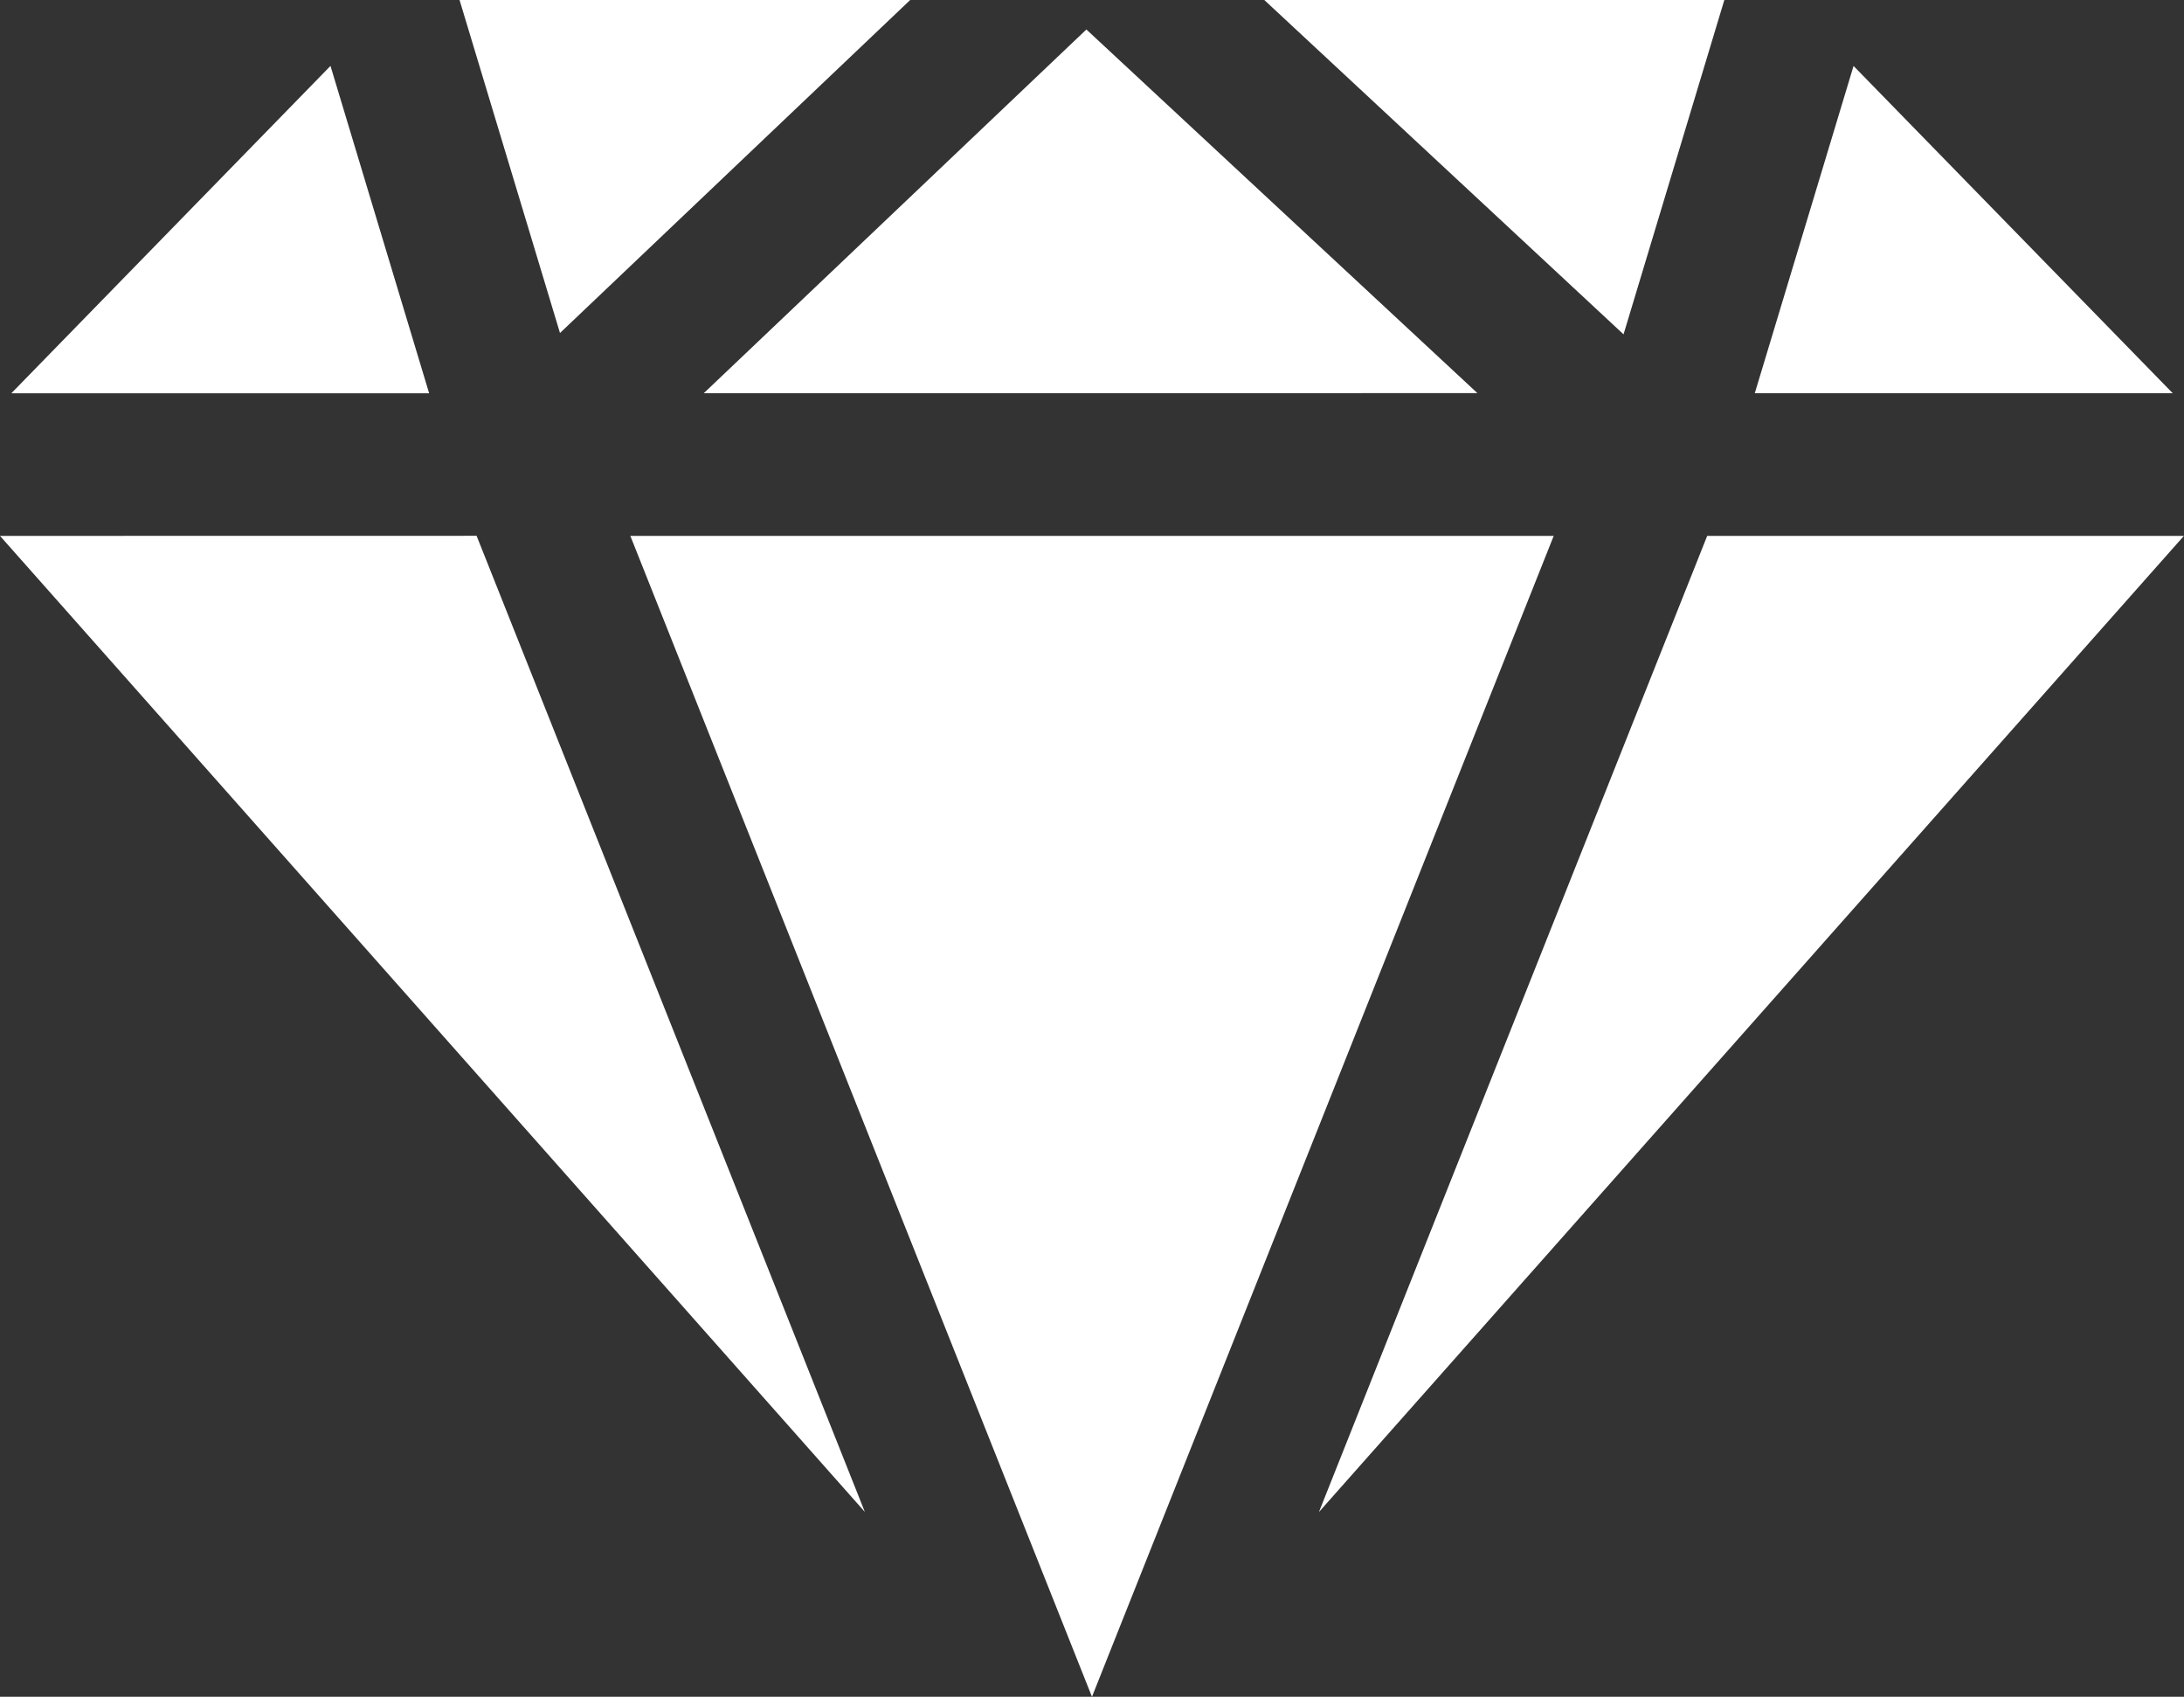
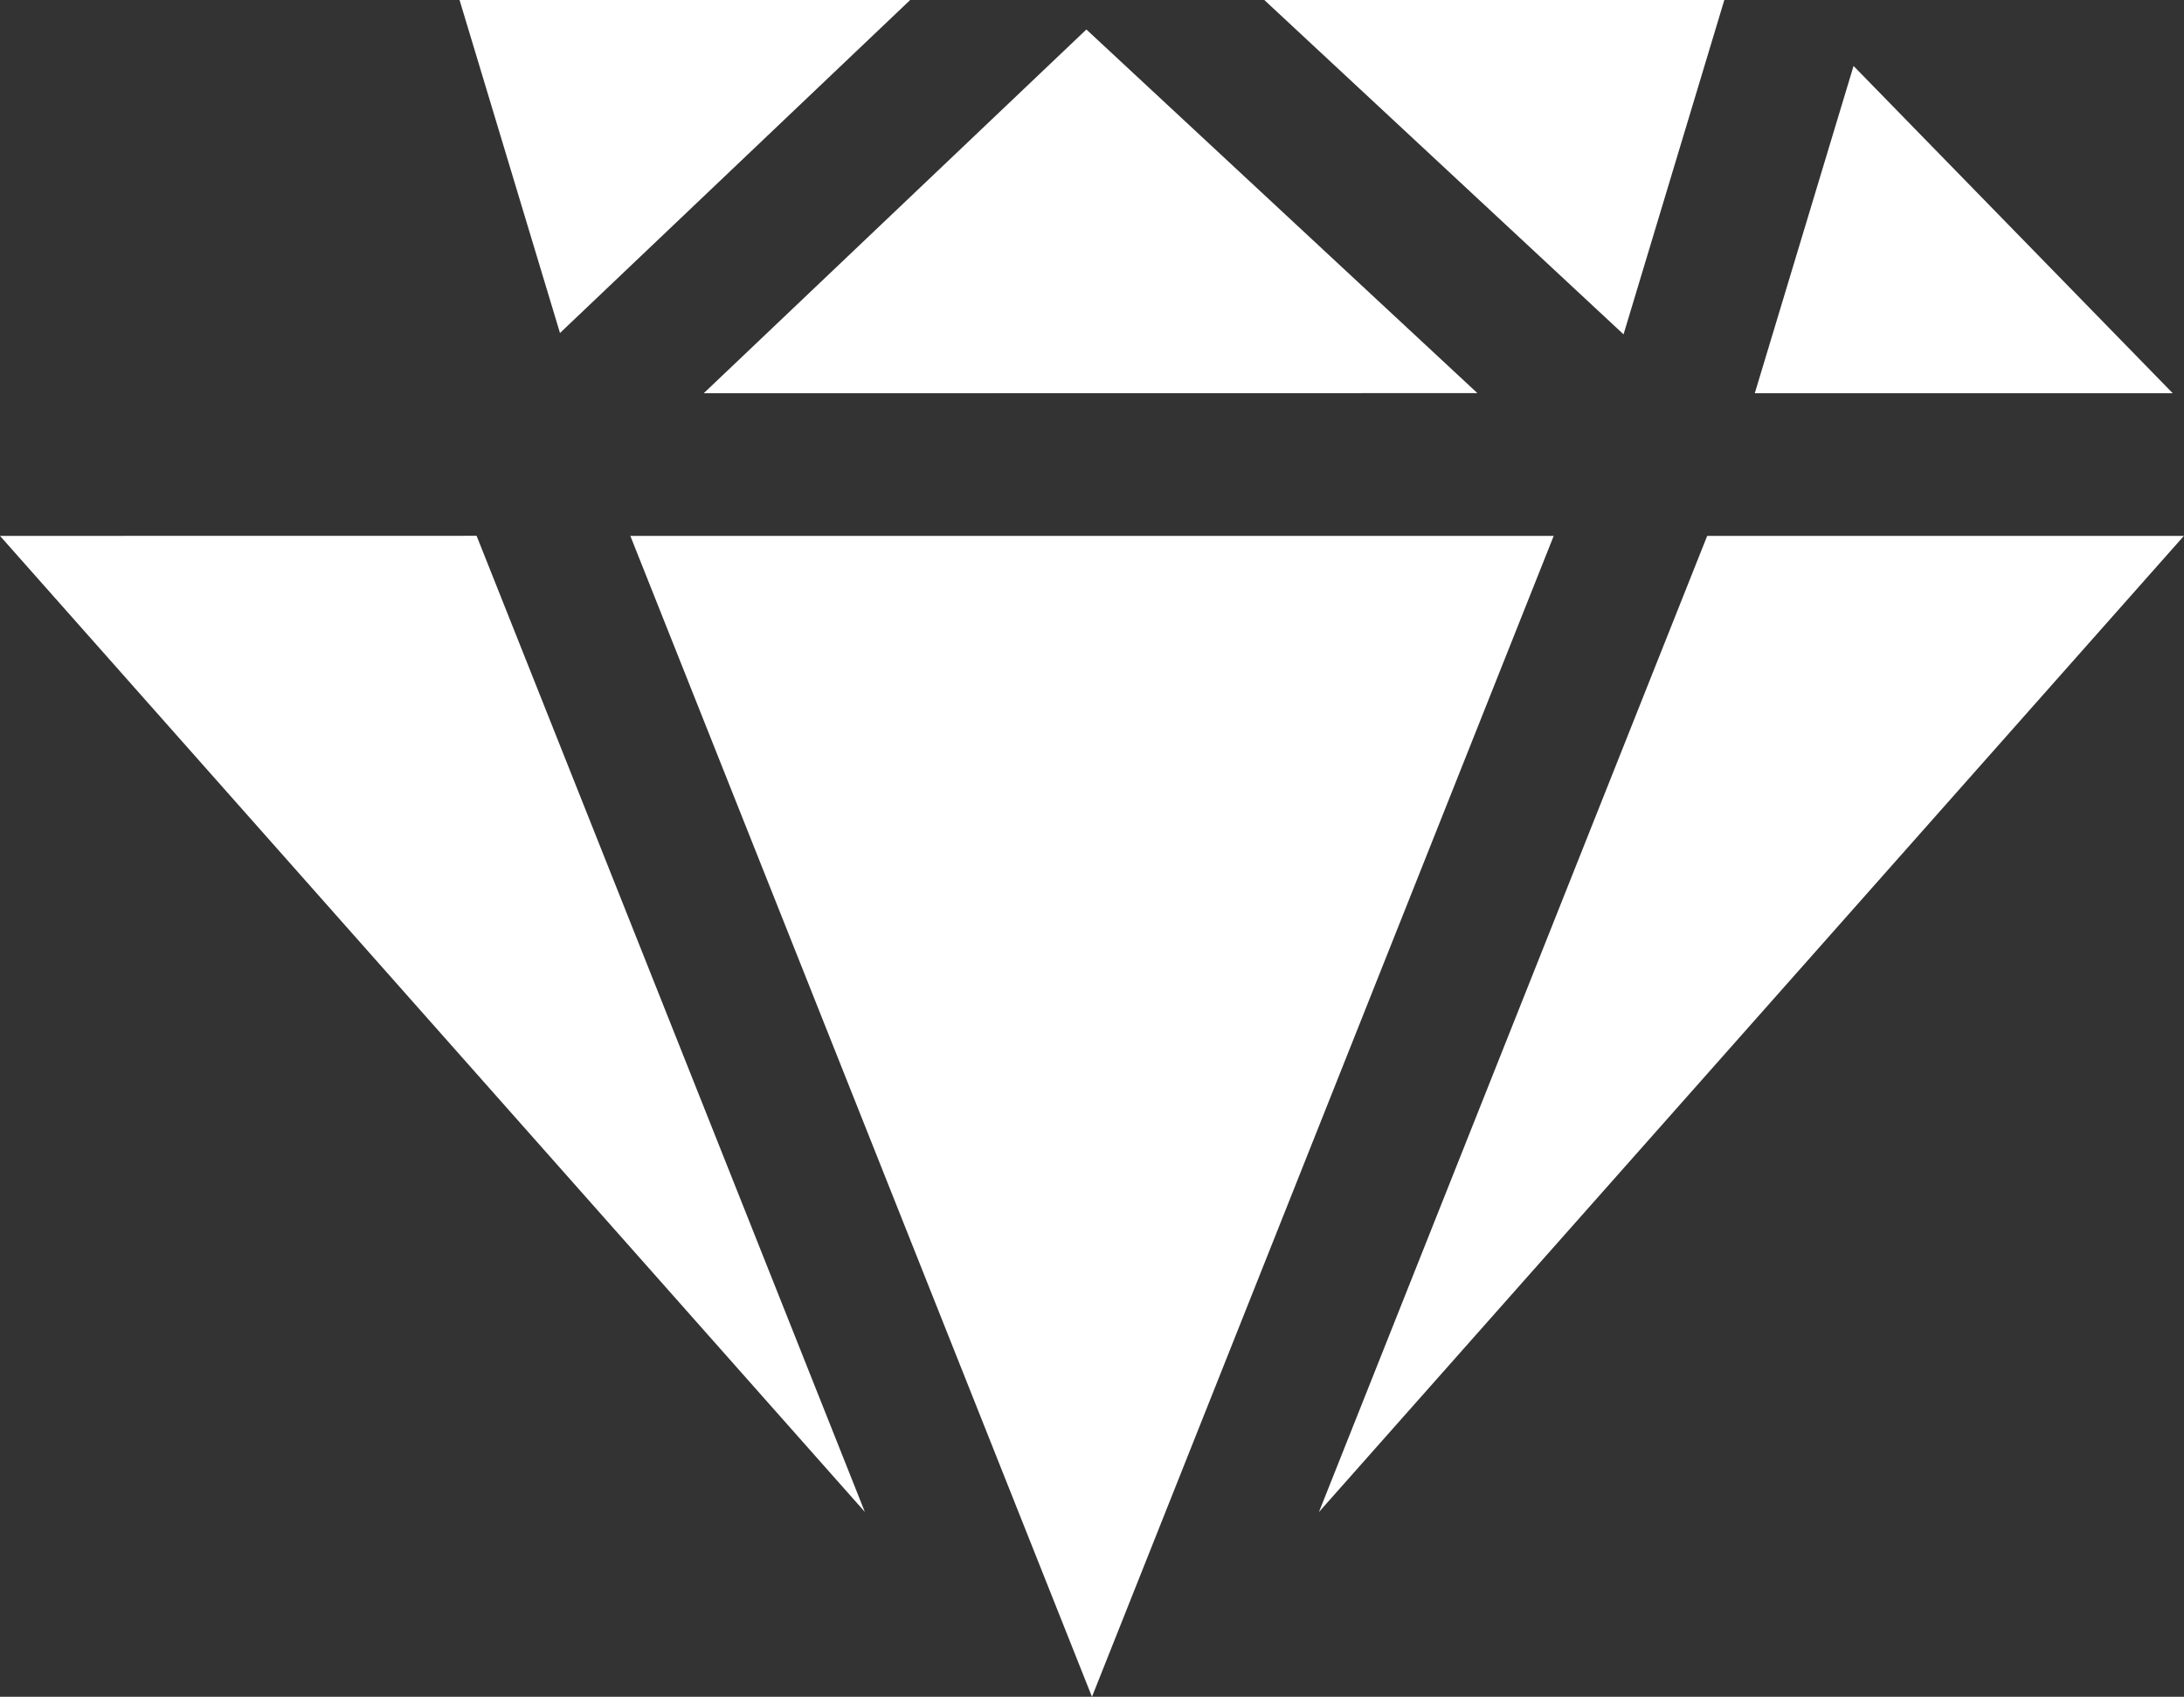
<svg xmlns="http://www.w3.org/2000/svg" width="108.001" height="83.885" viewBox="0 0 108.001 83.885">
  <rect x="0" y="0" width="108.001" height="83.885" fill="#333333" stroke="none" />
  <g id="icn_feature02" transform="translate(-906 -10240.598)">
    <path id="パス_23017" data-name="パス 23017" d="M229.739,195.266l22.828,57.392L275.4,195.266Z" transform="translate(707.432 10071.825)" fill="#fff" />
-     <path id="パス_23018" data-name="パス 23018" d="M256.489,28.706l0,0,18.923-17.983L294.748,28.7v0Z" transform="translate(684.311 10231.333)" fill="#fff" />
+     <path id="パス_23018" data-name="パス 23018" d="M256.489,28.706l0,0,18.923-17.983L294.748,28.7Z" transform="translate(684.311 10231.333)" fill="#fff" />
    <path id="パス_23019" data-name="パス 23019" d="M499.932,195.266l-19.2,48.259,42.774-48.259Z" transform="translate(490.49 10071.825)" fill="#fff" />
    <path id="パス_23020" data-name="パス 23020" d="M660.234,40.217H639.569l4.884-16.179,15.781,16.176Z" transform="translate(353.207 10219.821)" fill="#fff" />
    <path id="パス_23021" data-name="パス 23021" d="M460.8,0l17.765,16.529L483.549,0Z" transform="translate(507.721 10240.598)" fill="#fff" />
    <path id="パス_23022" data-name="パス 23022" d="M167.5,0l4.967,16.463L189.785,0Z" transform="translate(761.225 10240.598)" fill="#fff" />
-     <path id="パス_23023" data-name="パス 23023" d="M19.888,24.016,24.766,40.2H4.1l.006,0Z" transform="translate(902.455 10219.84)" fill="#fff" />
    <path id="パス_23024" data-name="パス 23024" d="M0,195.266l42.768,48.253,0,0-19.2-48.257Z" transform="translate(906 10071.825)" fill="#fff" />
  </g>
</svg>